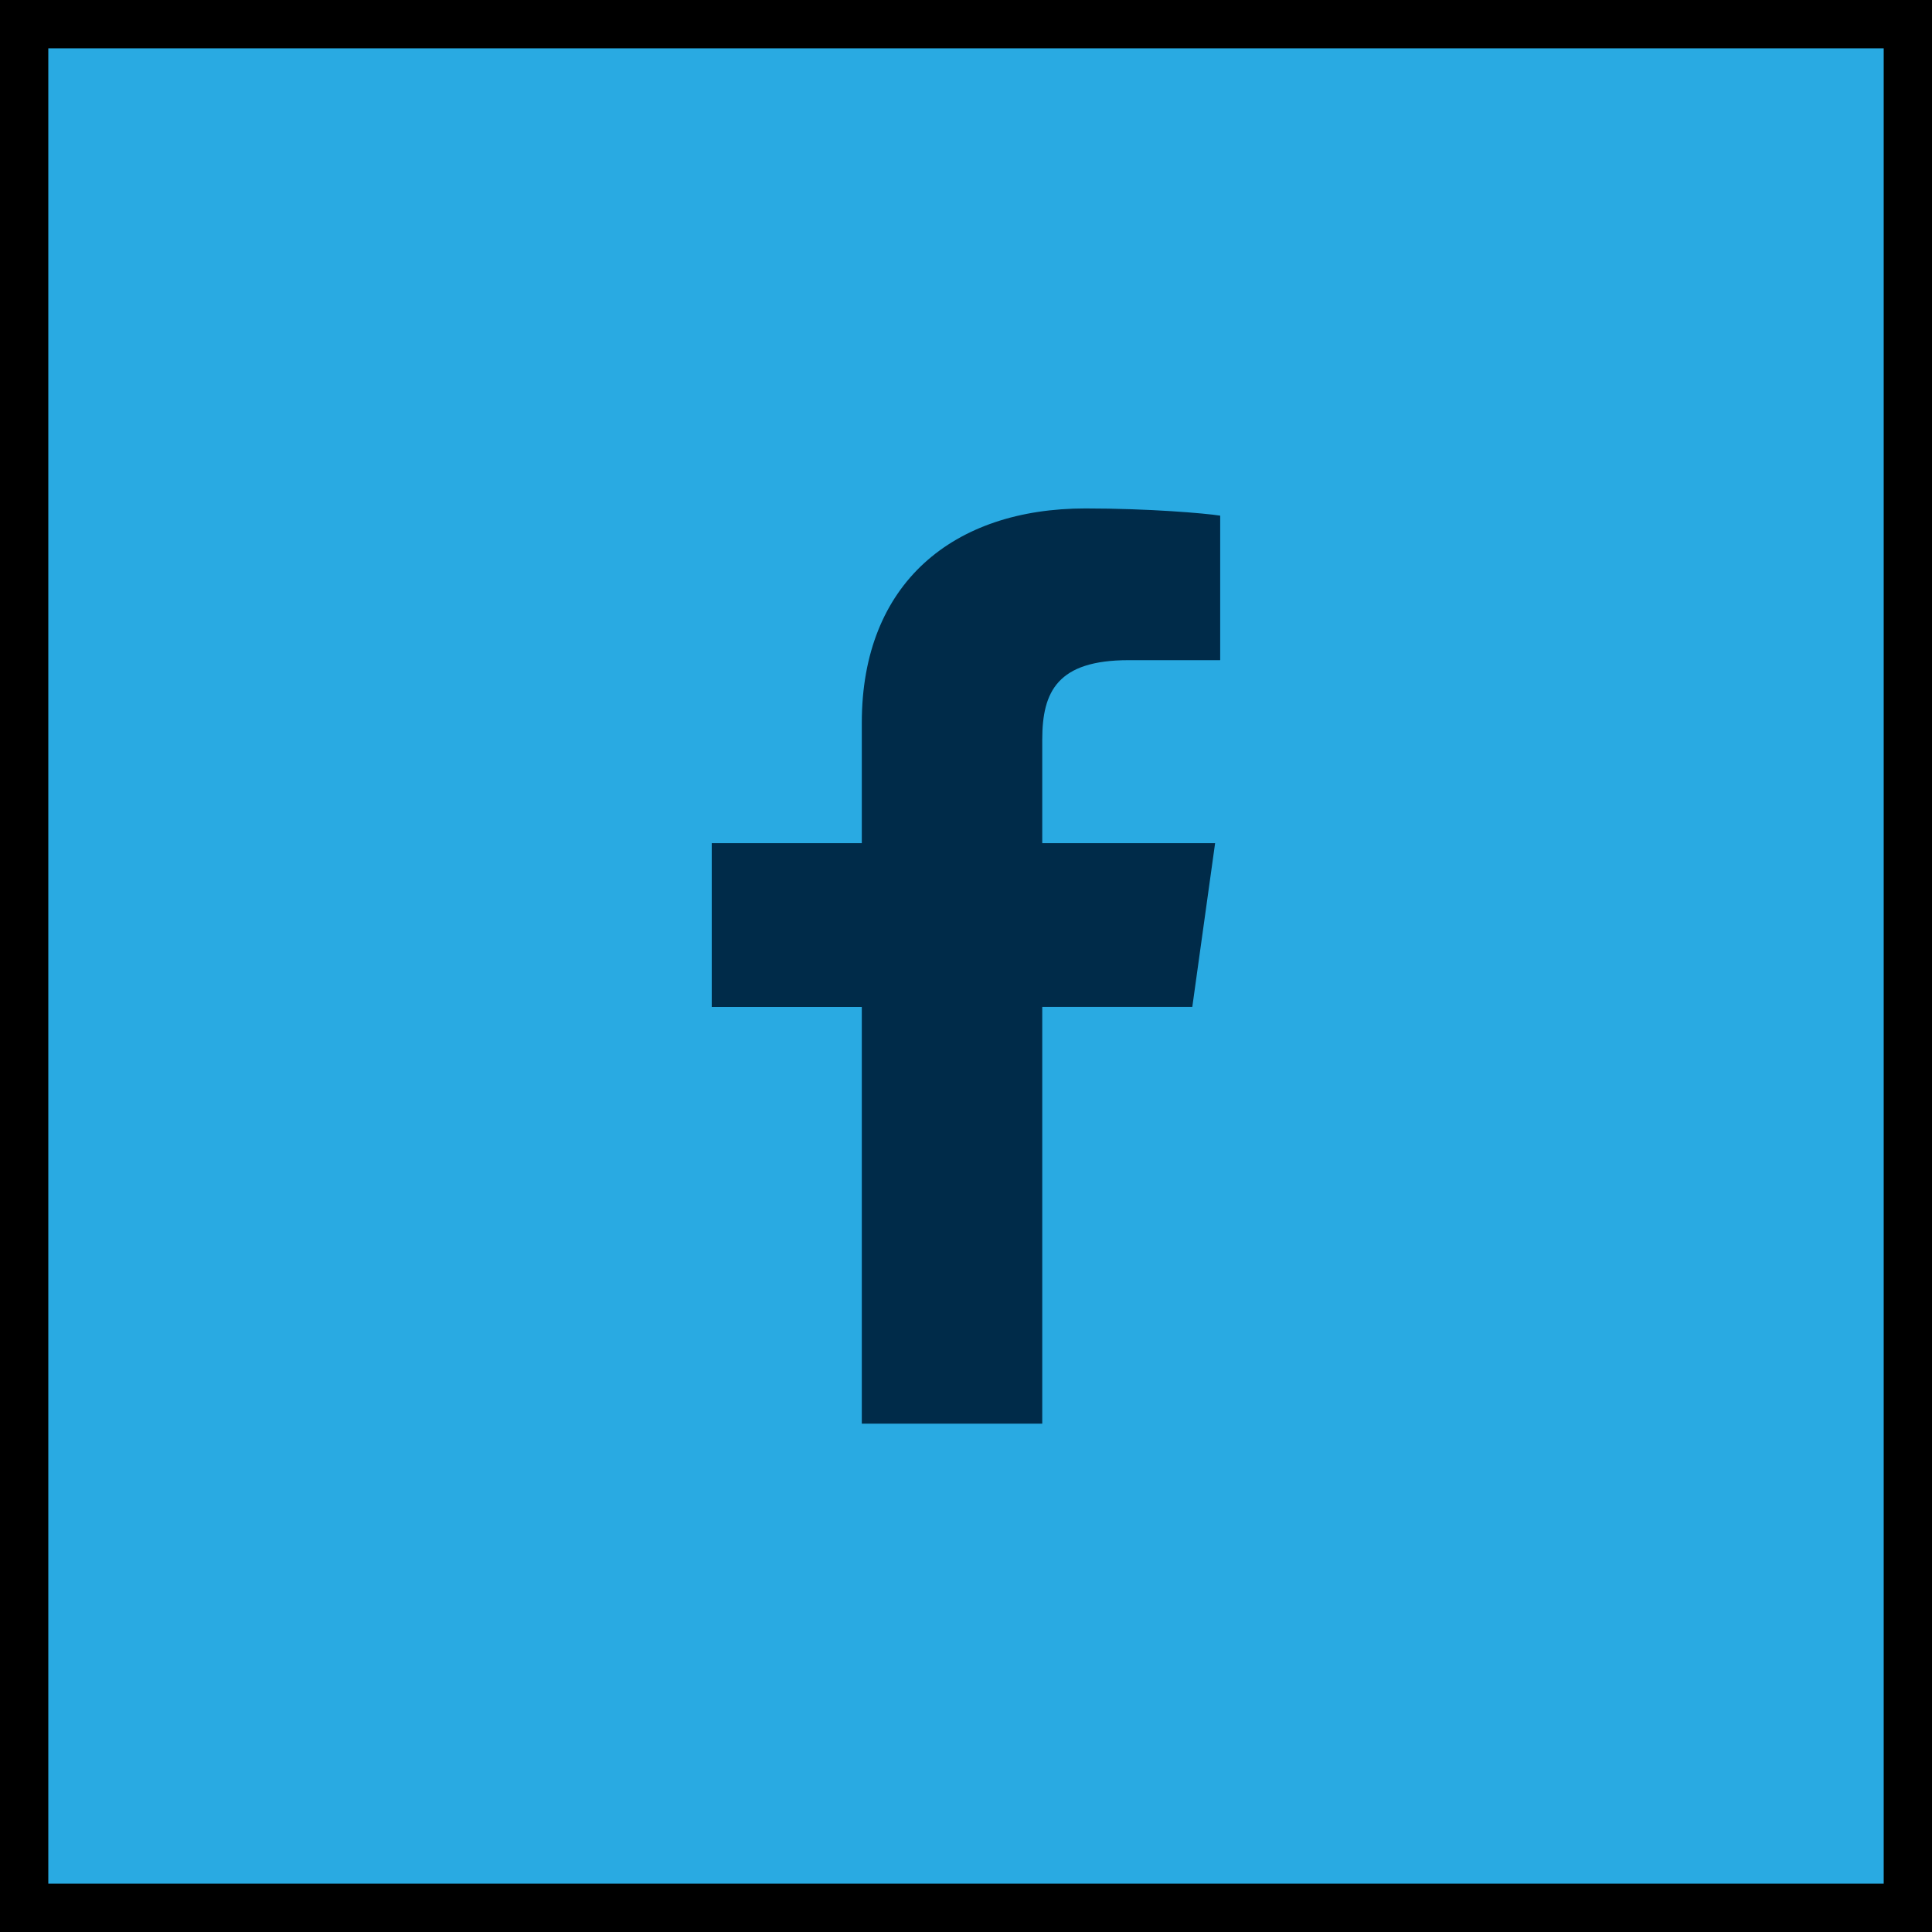
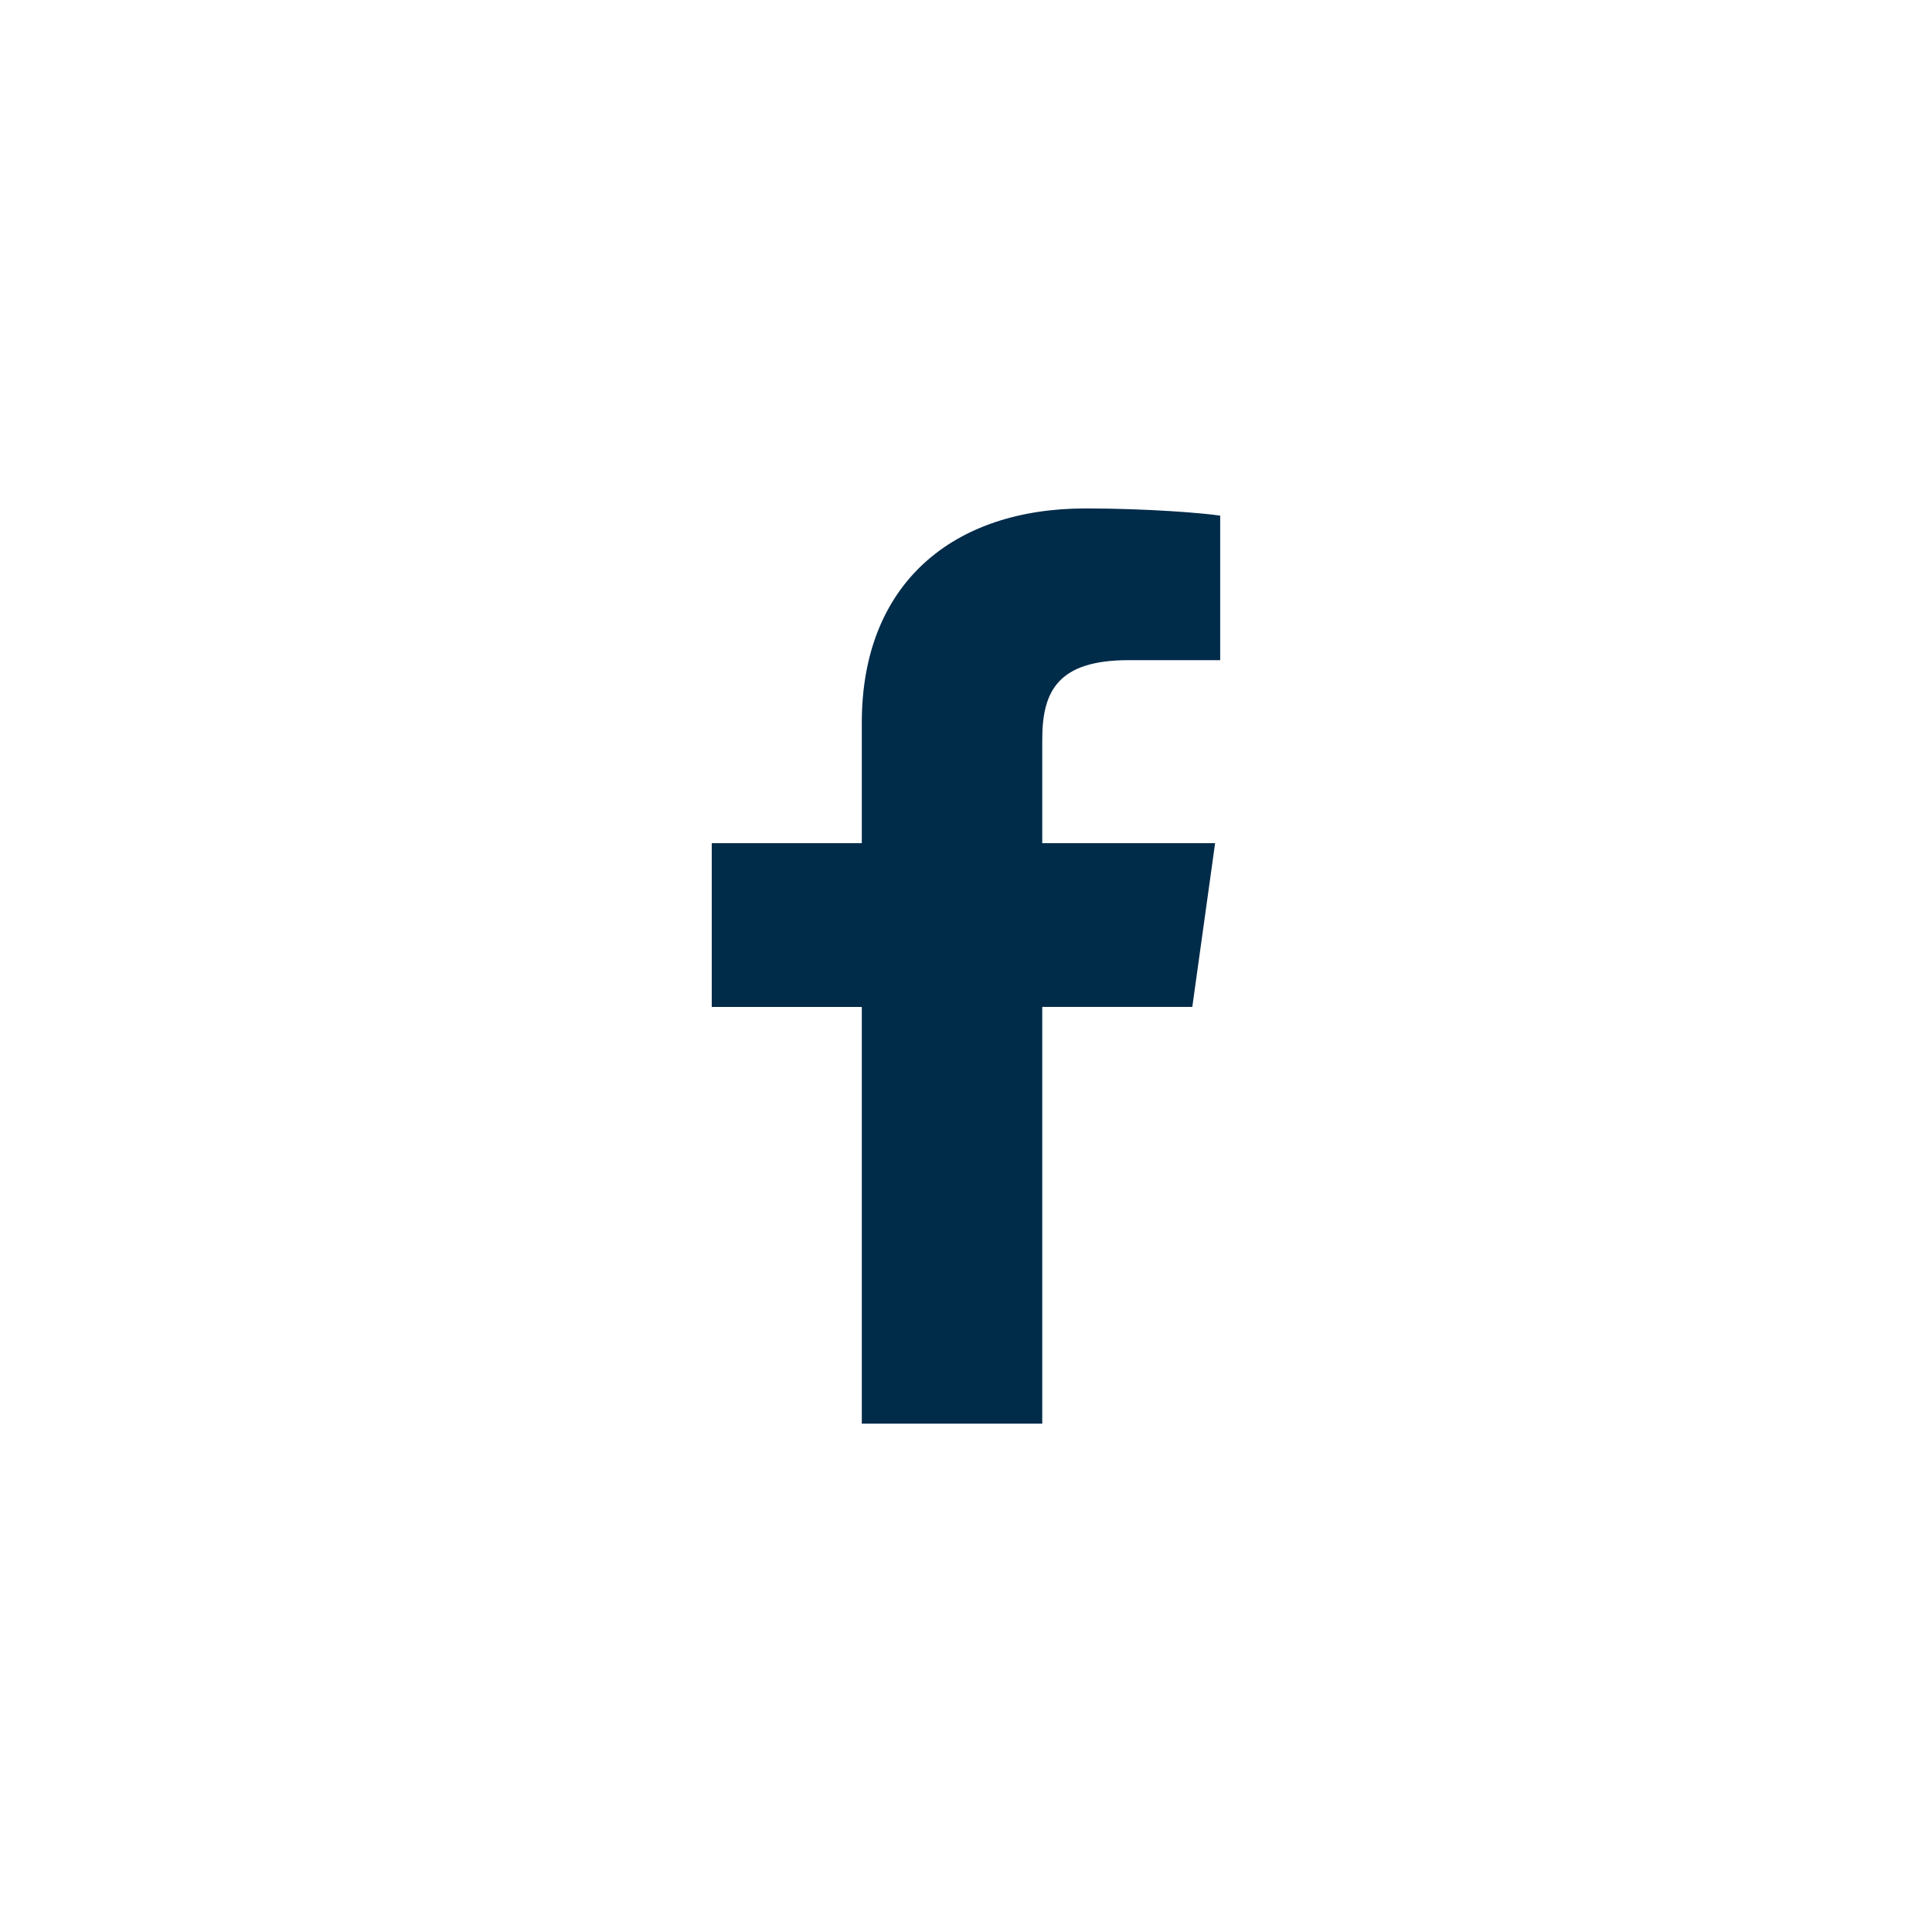
<svg xmlns="http://www.w3.org/2000/svg" width="30" height="30" viewBox="0 0 30 30">
  <g fill="none" fill-rule="evenodd">
-     <path stroke="#000" stroke-width=".75" fill="#29AAE2" d="M.375.375h29.25v29.25H.375z" />
    <path d="M16.184 22.105v-6.47h2.33l.354-2.542h-2.684v-1.608c0-.748.237-1.234 1.342-1.234h1.421V8.007c-.236-.037-1.105-.112-2.092-.112-2.052 0-3.473 1.159-3.473 3.328v1.87h-2.33v2.543h2.33v6.47h2.802z" fill="#002B49" fill-rule="nonzero" />
  </g>
</svg>